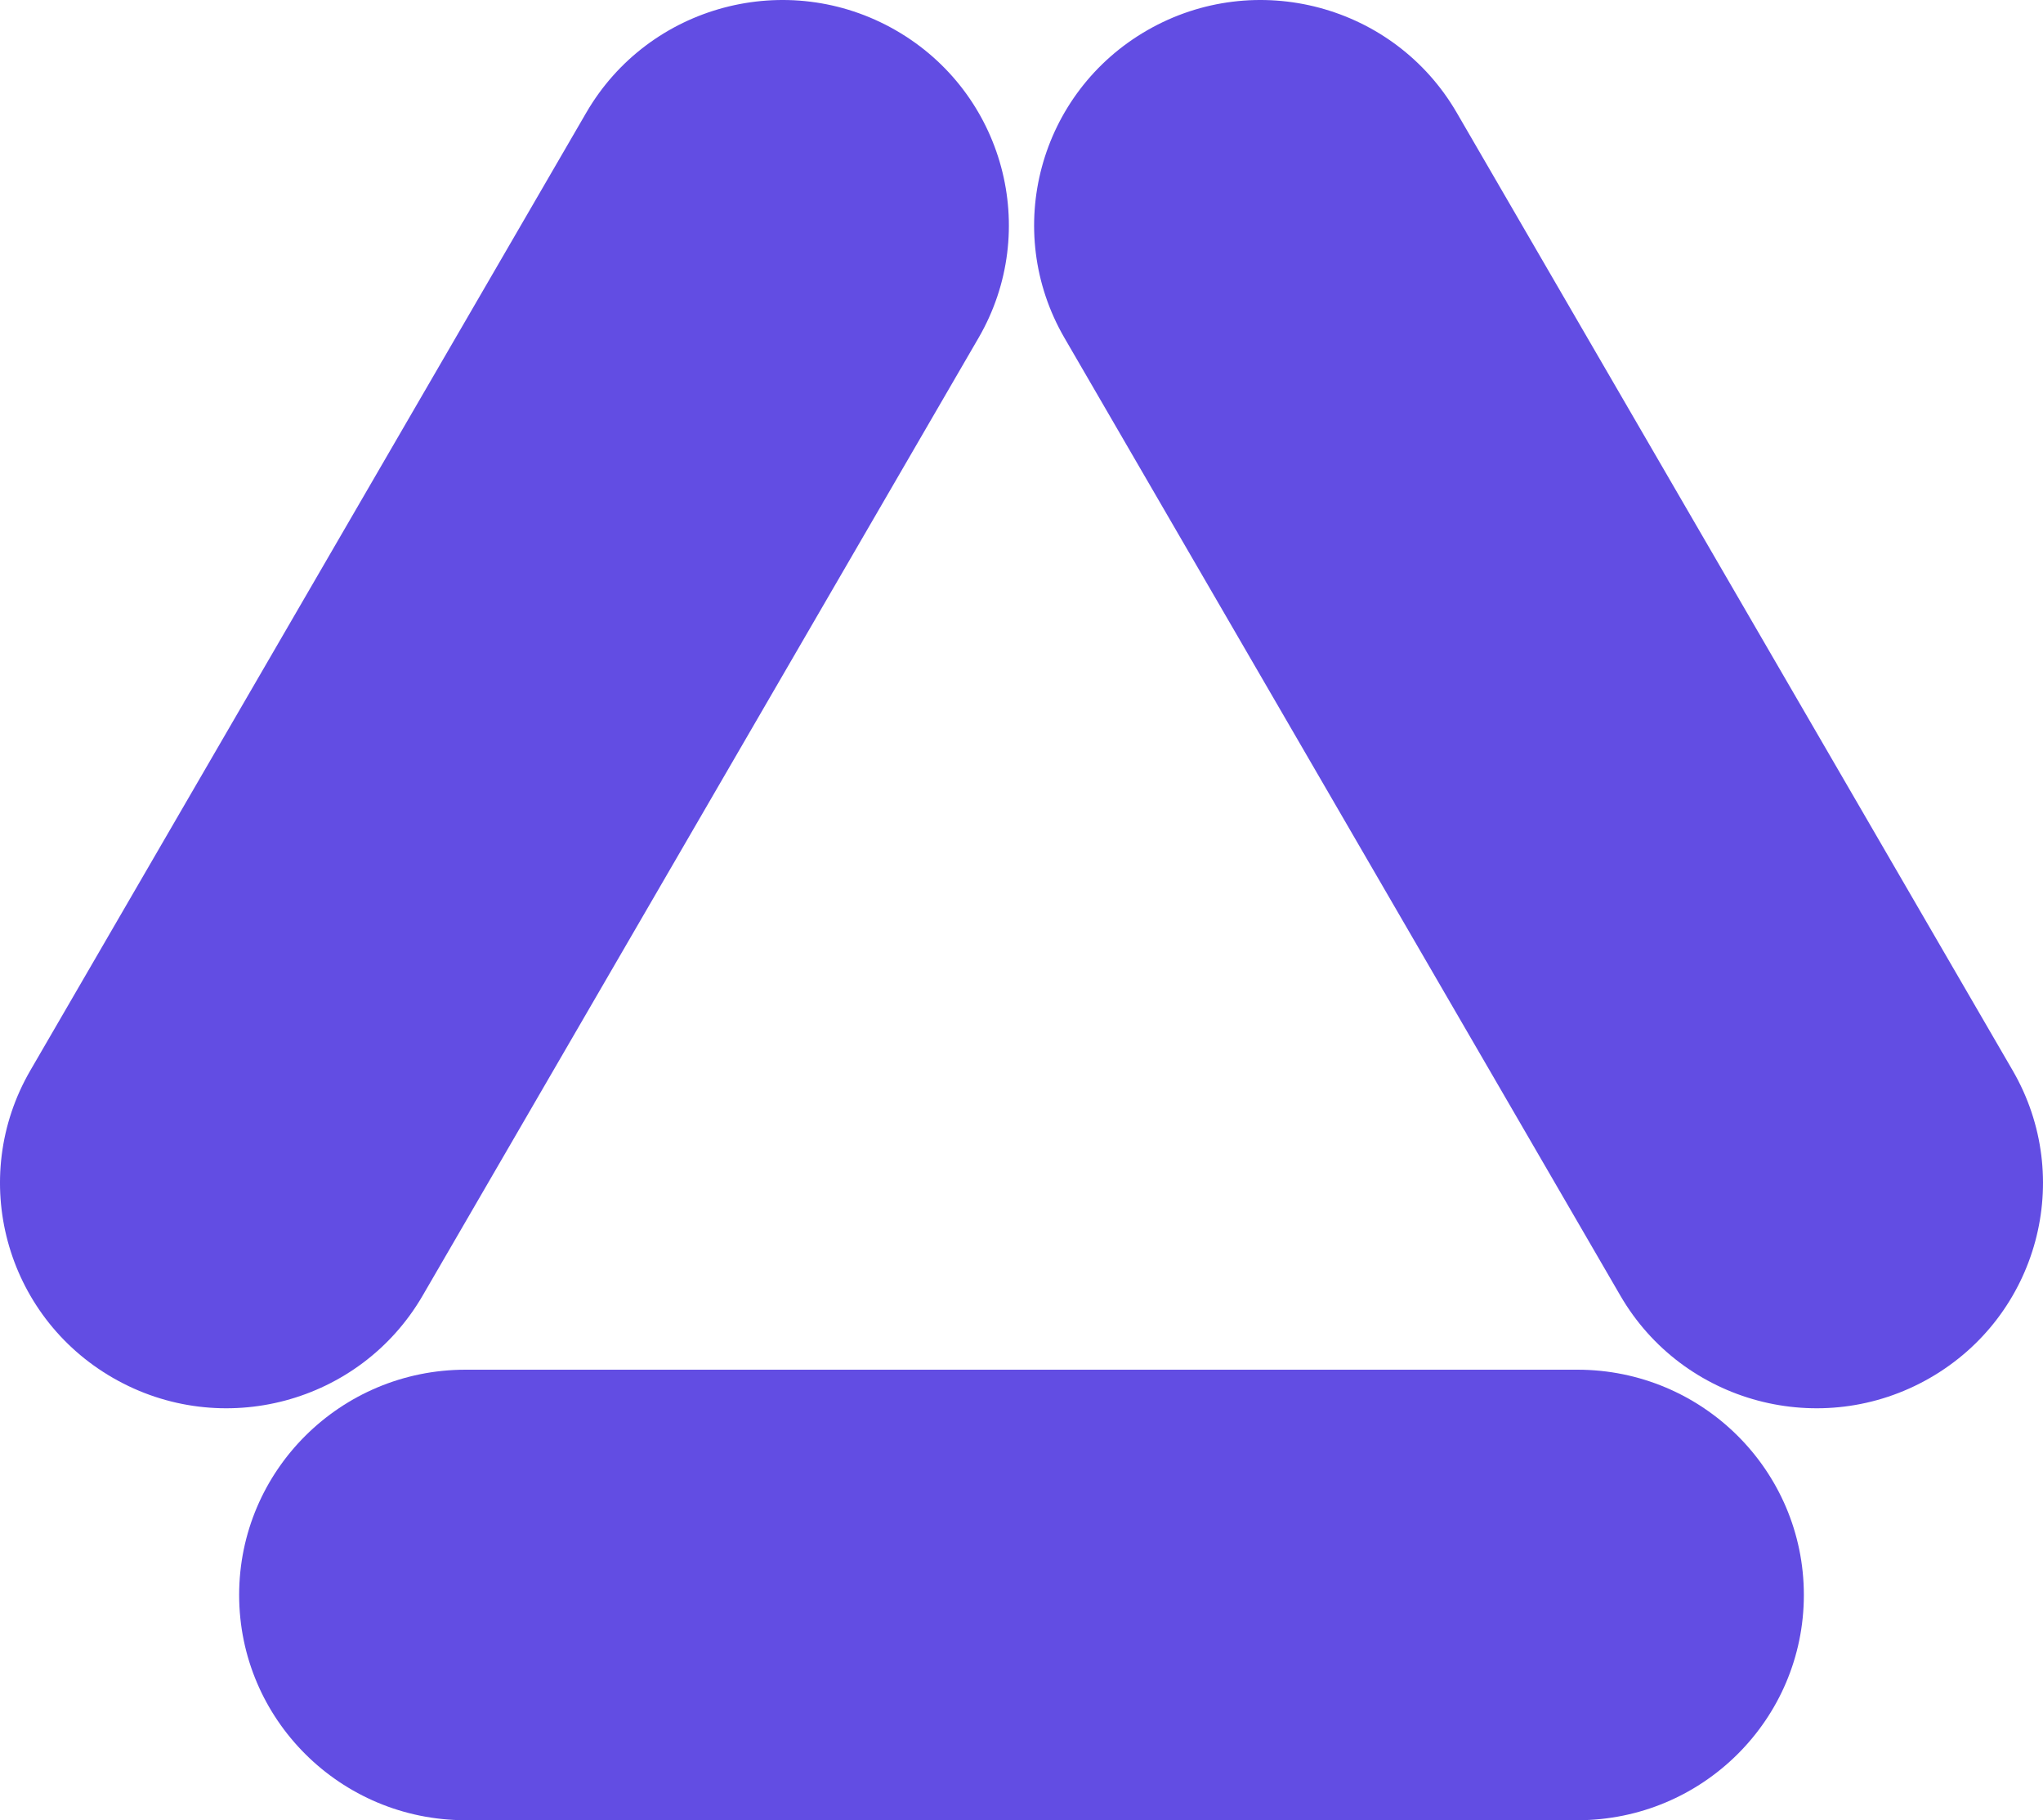
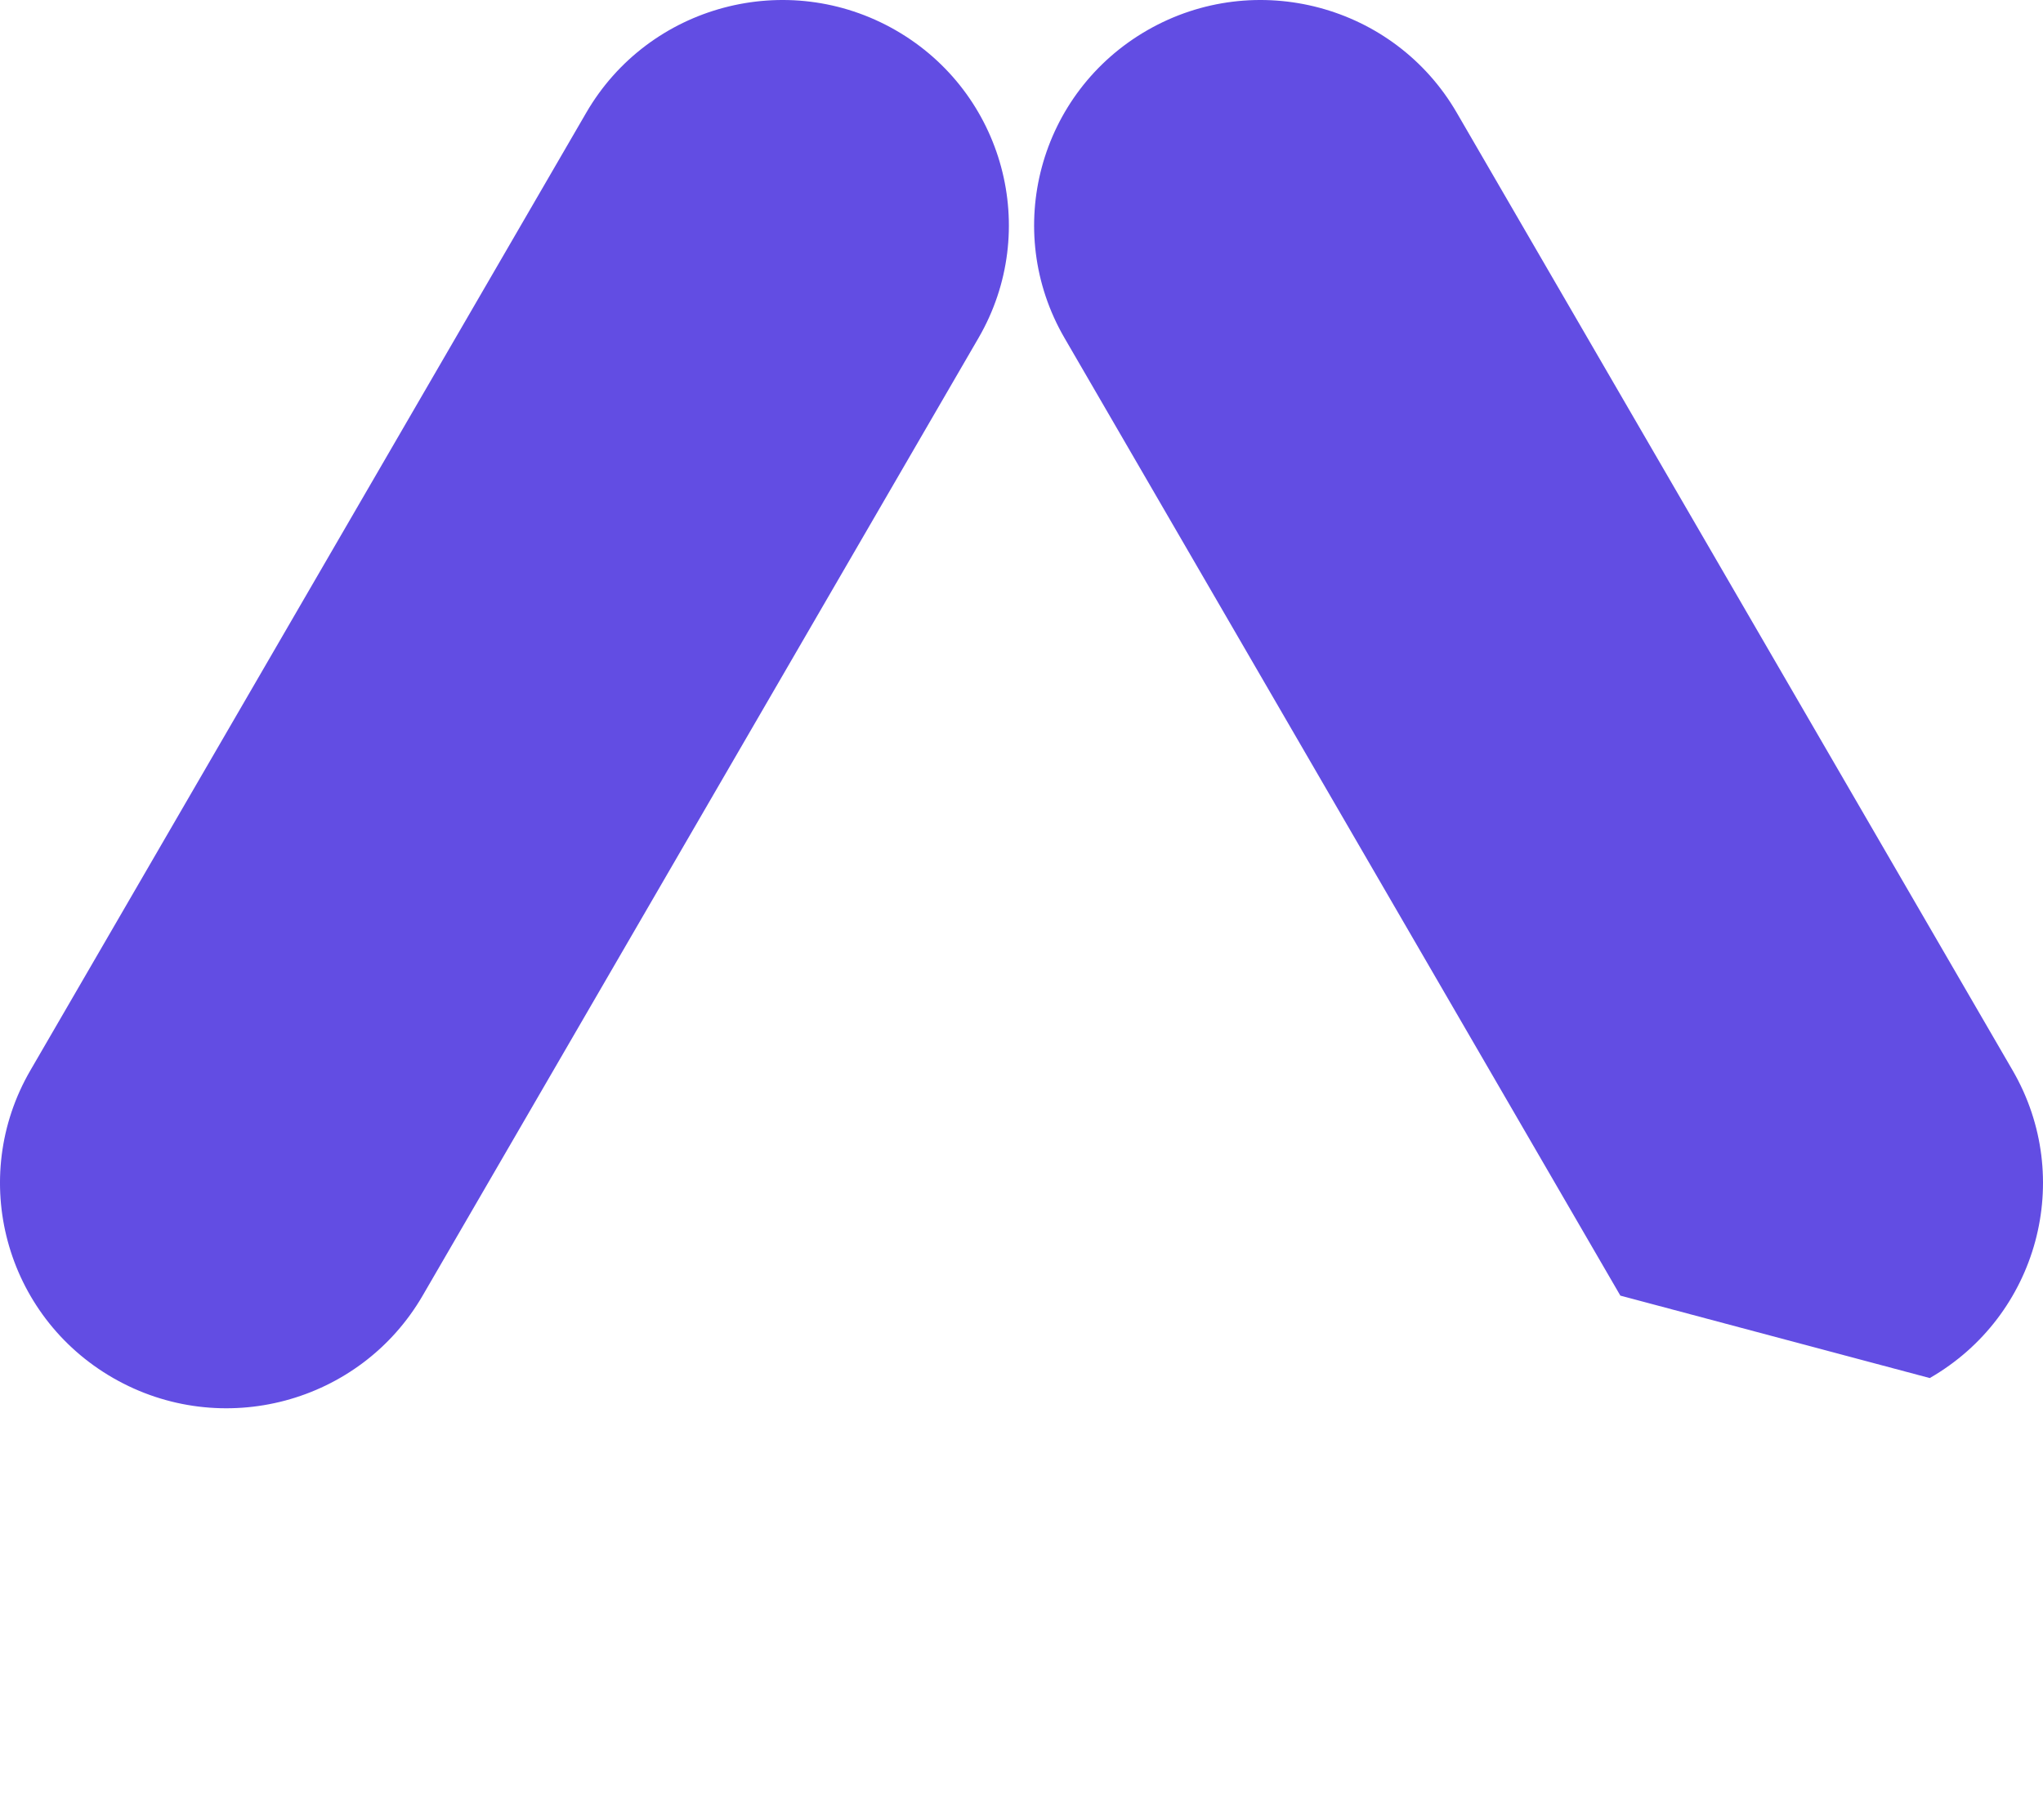
<svg xmlns="http://www.w3.org/2000/svg" width="55" height="49" viewBox="0 0 55 49" fill="none">
-   <path d="M6.438 42.936C6.438 46.285 9.168 49 12.535 49H42.465C45.832 49 48.562 46.285 48.562 42.936C48.562 39.587 45.832 36.872 42.465 36.872H12.535C9.168 36.872 6.438 39.587 6.438 42.936Z" fill="#624DE3" />
-   <path d="M51.951 37.097C54.867 35.423 55.866 31.714 54.182 28.814L39.217 3.033C37.534 0.133 33.805 -0.861 30.889 0.813C27.973 2.488 26.974 6.197 28.657 9.097L43.622 34.878C45.306 37.778 49.035 38.772 51.951 37.097Z" fill="#624DE3" />
+   <path d="M51.951 37.097C54.867 35.423 55.866 31.714 54.182 28.814L39.217 3.033C37.534 0.133 33.805 -0.861 30.889 0.813C27.973 2.488 26.974 6.197 28.657 9.097L43.622 34.878Z" fill="#624DE3" />
  <path d="M24.111 0.813C21.195 -0.861 17.466 0.133 15.783 3.033L0.818 28.814C-0.866 31.714 0.133 35.423 3.049 37.097C5.965 38.772 9.694 37.778 11.378 34.878L26.343 9.097C28.026 6.197 27.027 2.488 24.111 0.813Z" fill="#624DE3" />
</svg>